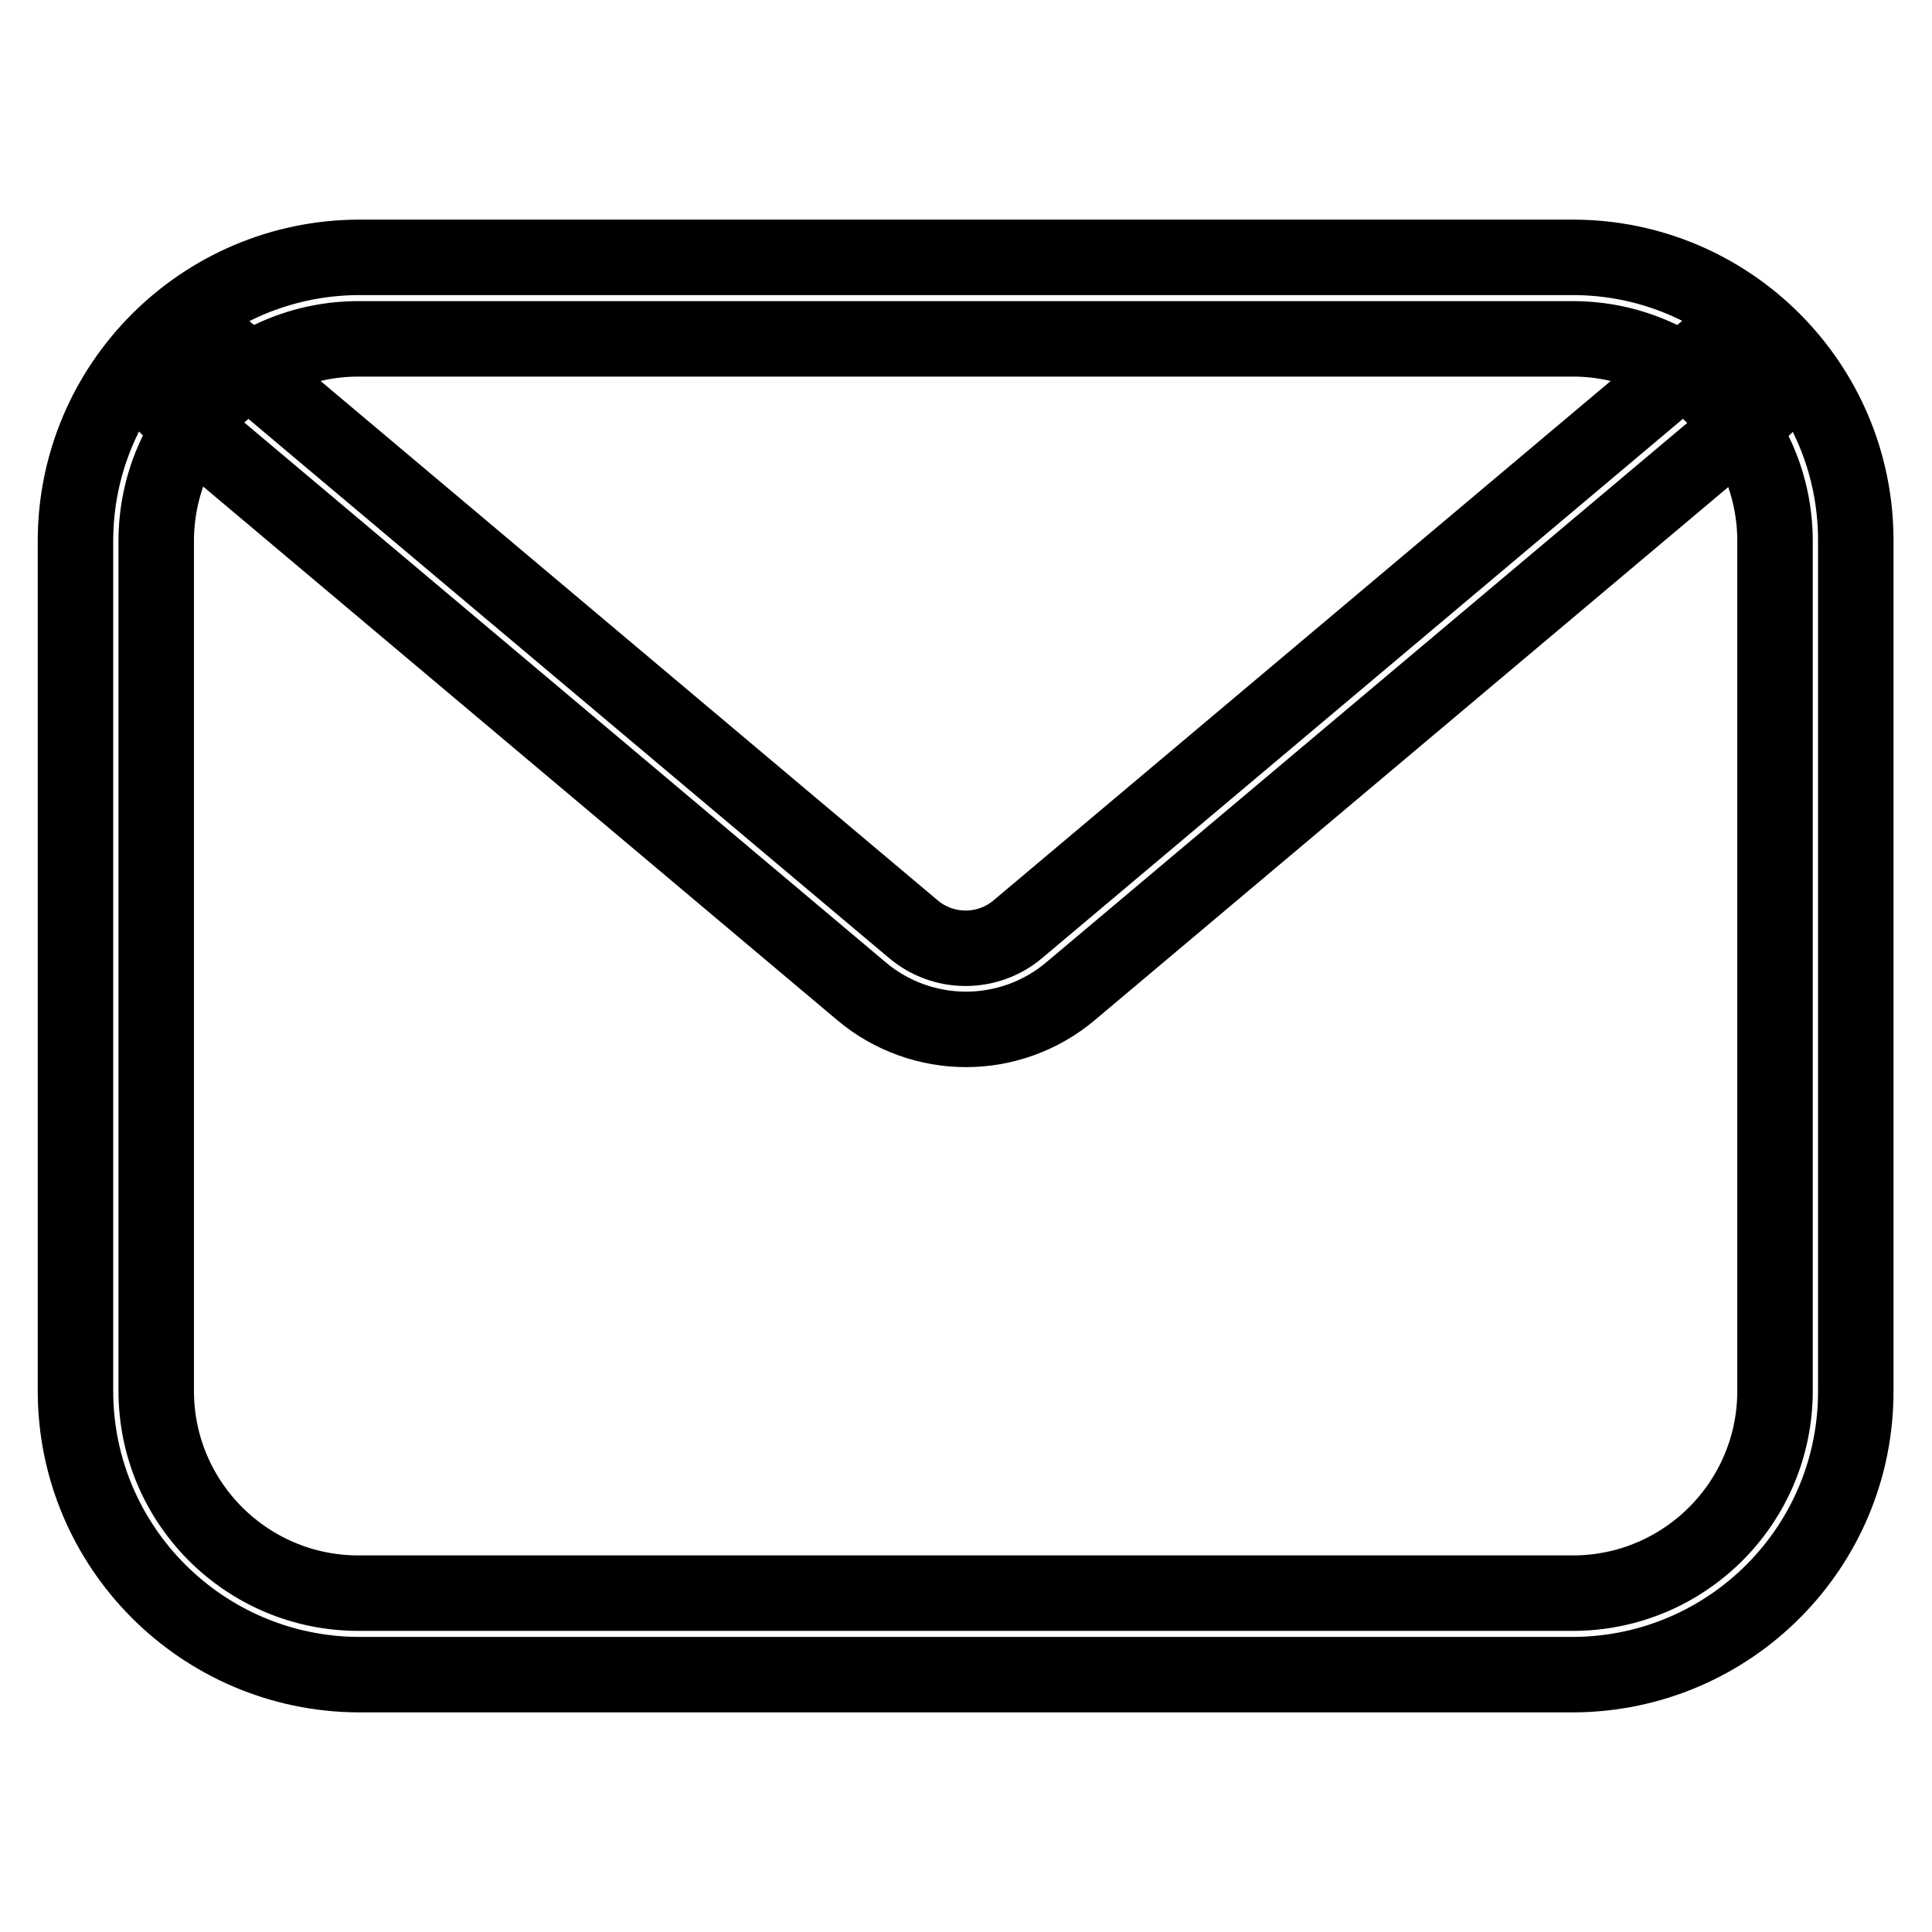
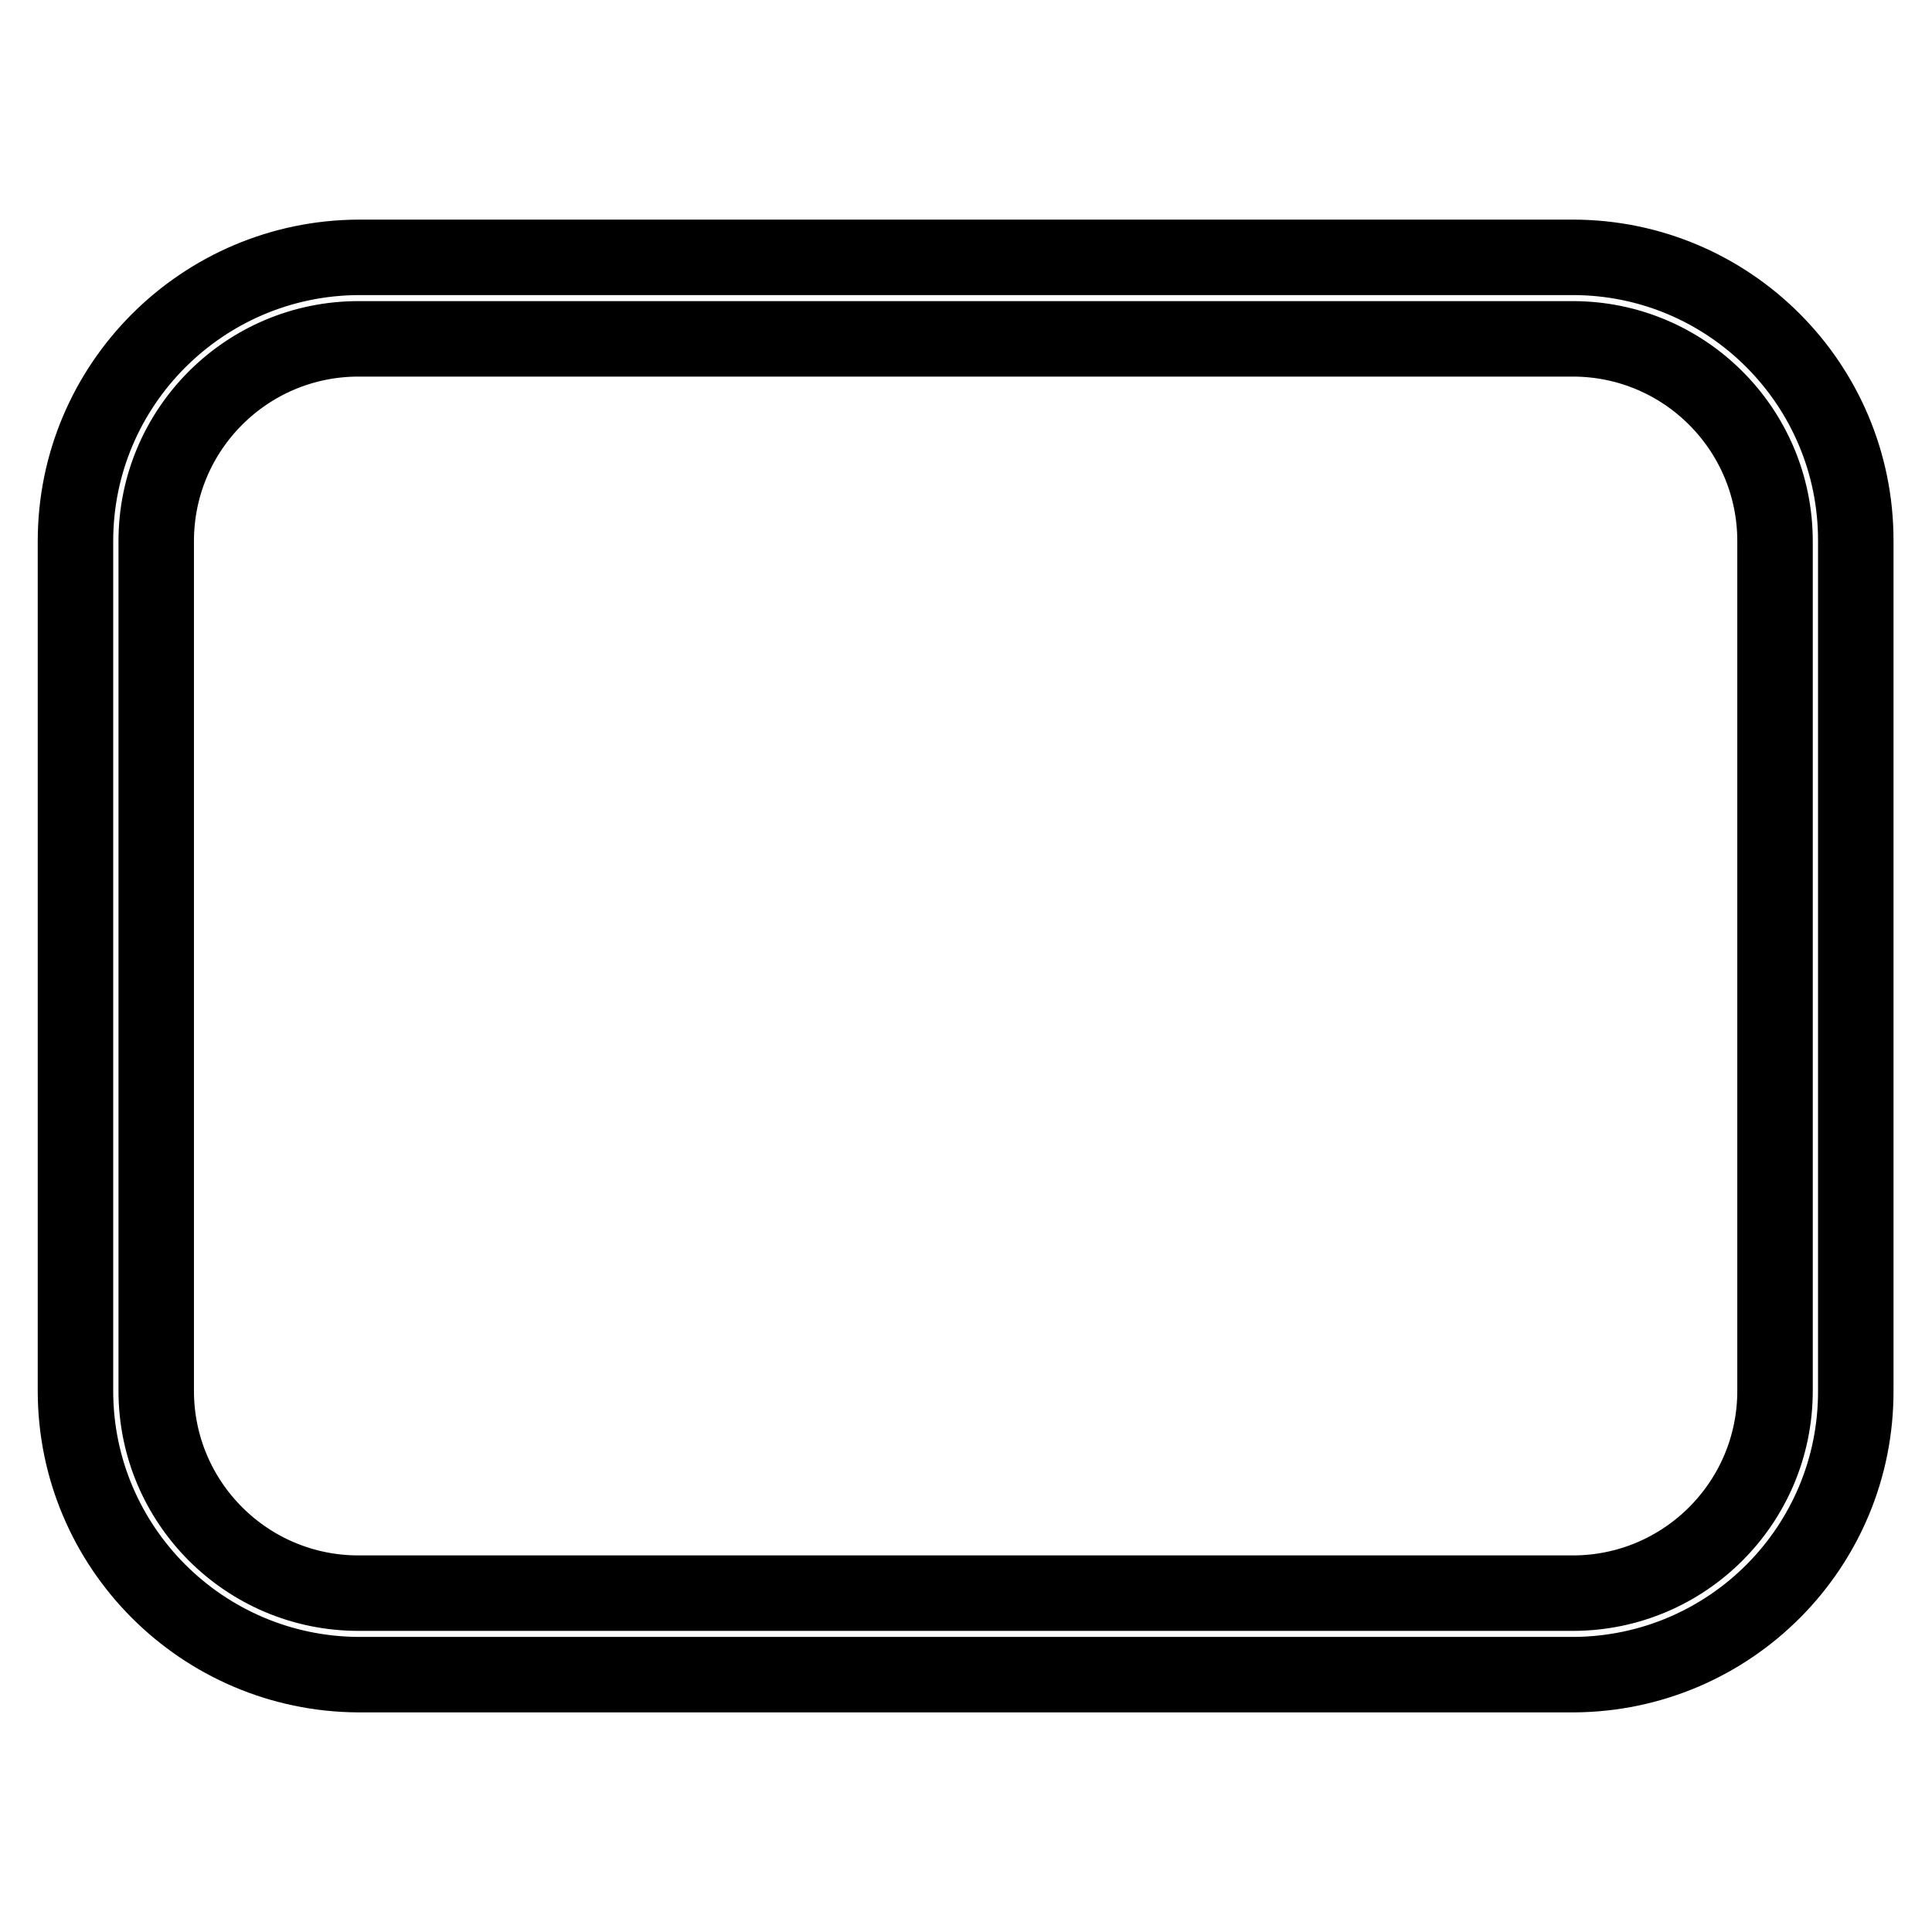
<svg xmlns="http://www.w3.org/2000/svg" version="1.1" x="0px" y="0px" viewBox="0 0 256 256" enable-background="new 0 0 256 256" xml:space="preserve">
  <g>
    <path stroke-width="10" fill-opacity="0" stroke="#000000" d="M208.5,221.9H47.5C26.8,221.8,10,205,10,184.3V71.7C10,51,26.8,34.2,47.5,34.1h160.9 c20.7,0,37.5,16.8,37.5,37.5v112.6C246,205,229.2,221.8,208.5,221.9z M47.5,44.9c-14.8,0-26.8,12-26.8,26.8v112.6 c0,14.8,12,26.8,26.8,26.8h160.9c14.8,0,26.8-12,26.8-26.8V71.7c0-14.8-12-26.8-26.8-26.8L47.5,44.9L47.5,44.9z" />
-     <path stroke-width="10" fill-opacity="0" stroke="#000000" d="M128,136.4c-4.9,0-9.9-1.7-13.9-5.1l-91.5-77c-2.2-2-2.4-5.4-0.4-7.6c1.9-2.1,5.1-2.4,7.3-0.6l91.5,77 c4,3.4,9.9,3.4,13.9,0l91.5-77c2.3-1.9,5.7-1.6,7.6,0.6c1.9,2.3,1.6,5.7-0.6,7.6l-91.5,77C137.9,134.7,132.9,136.4,128,136.4z" />
  </g>
</svg>